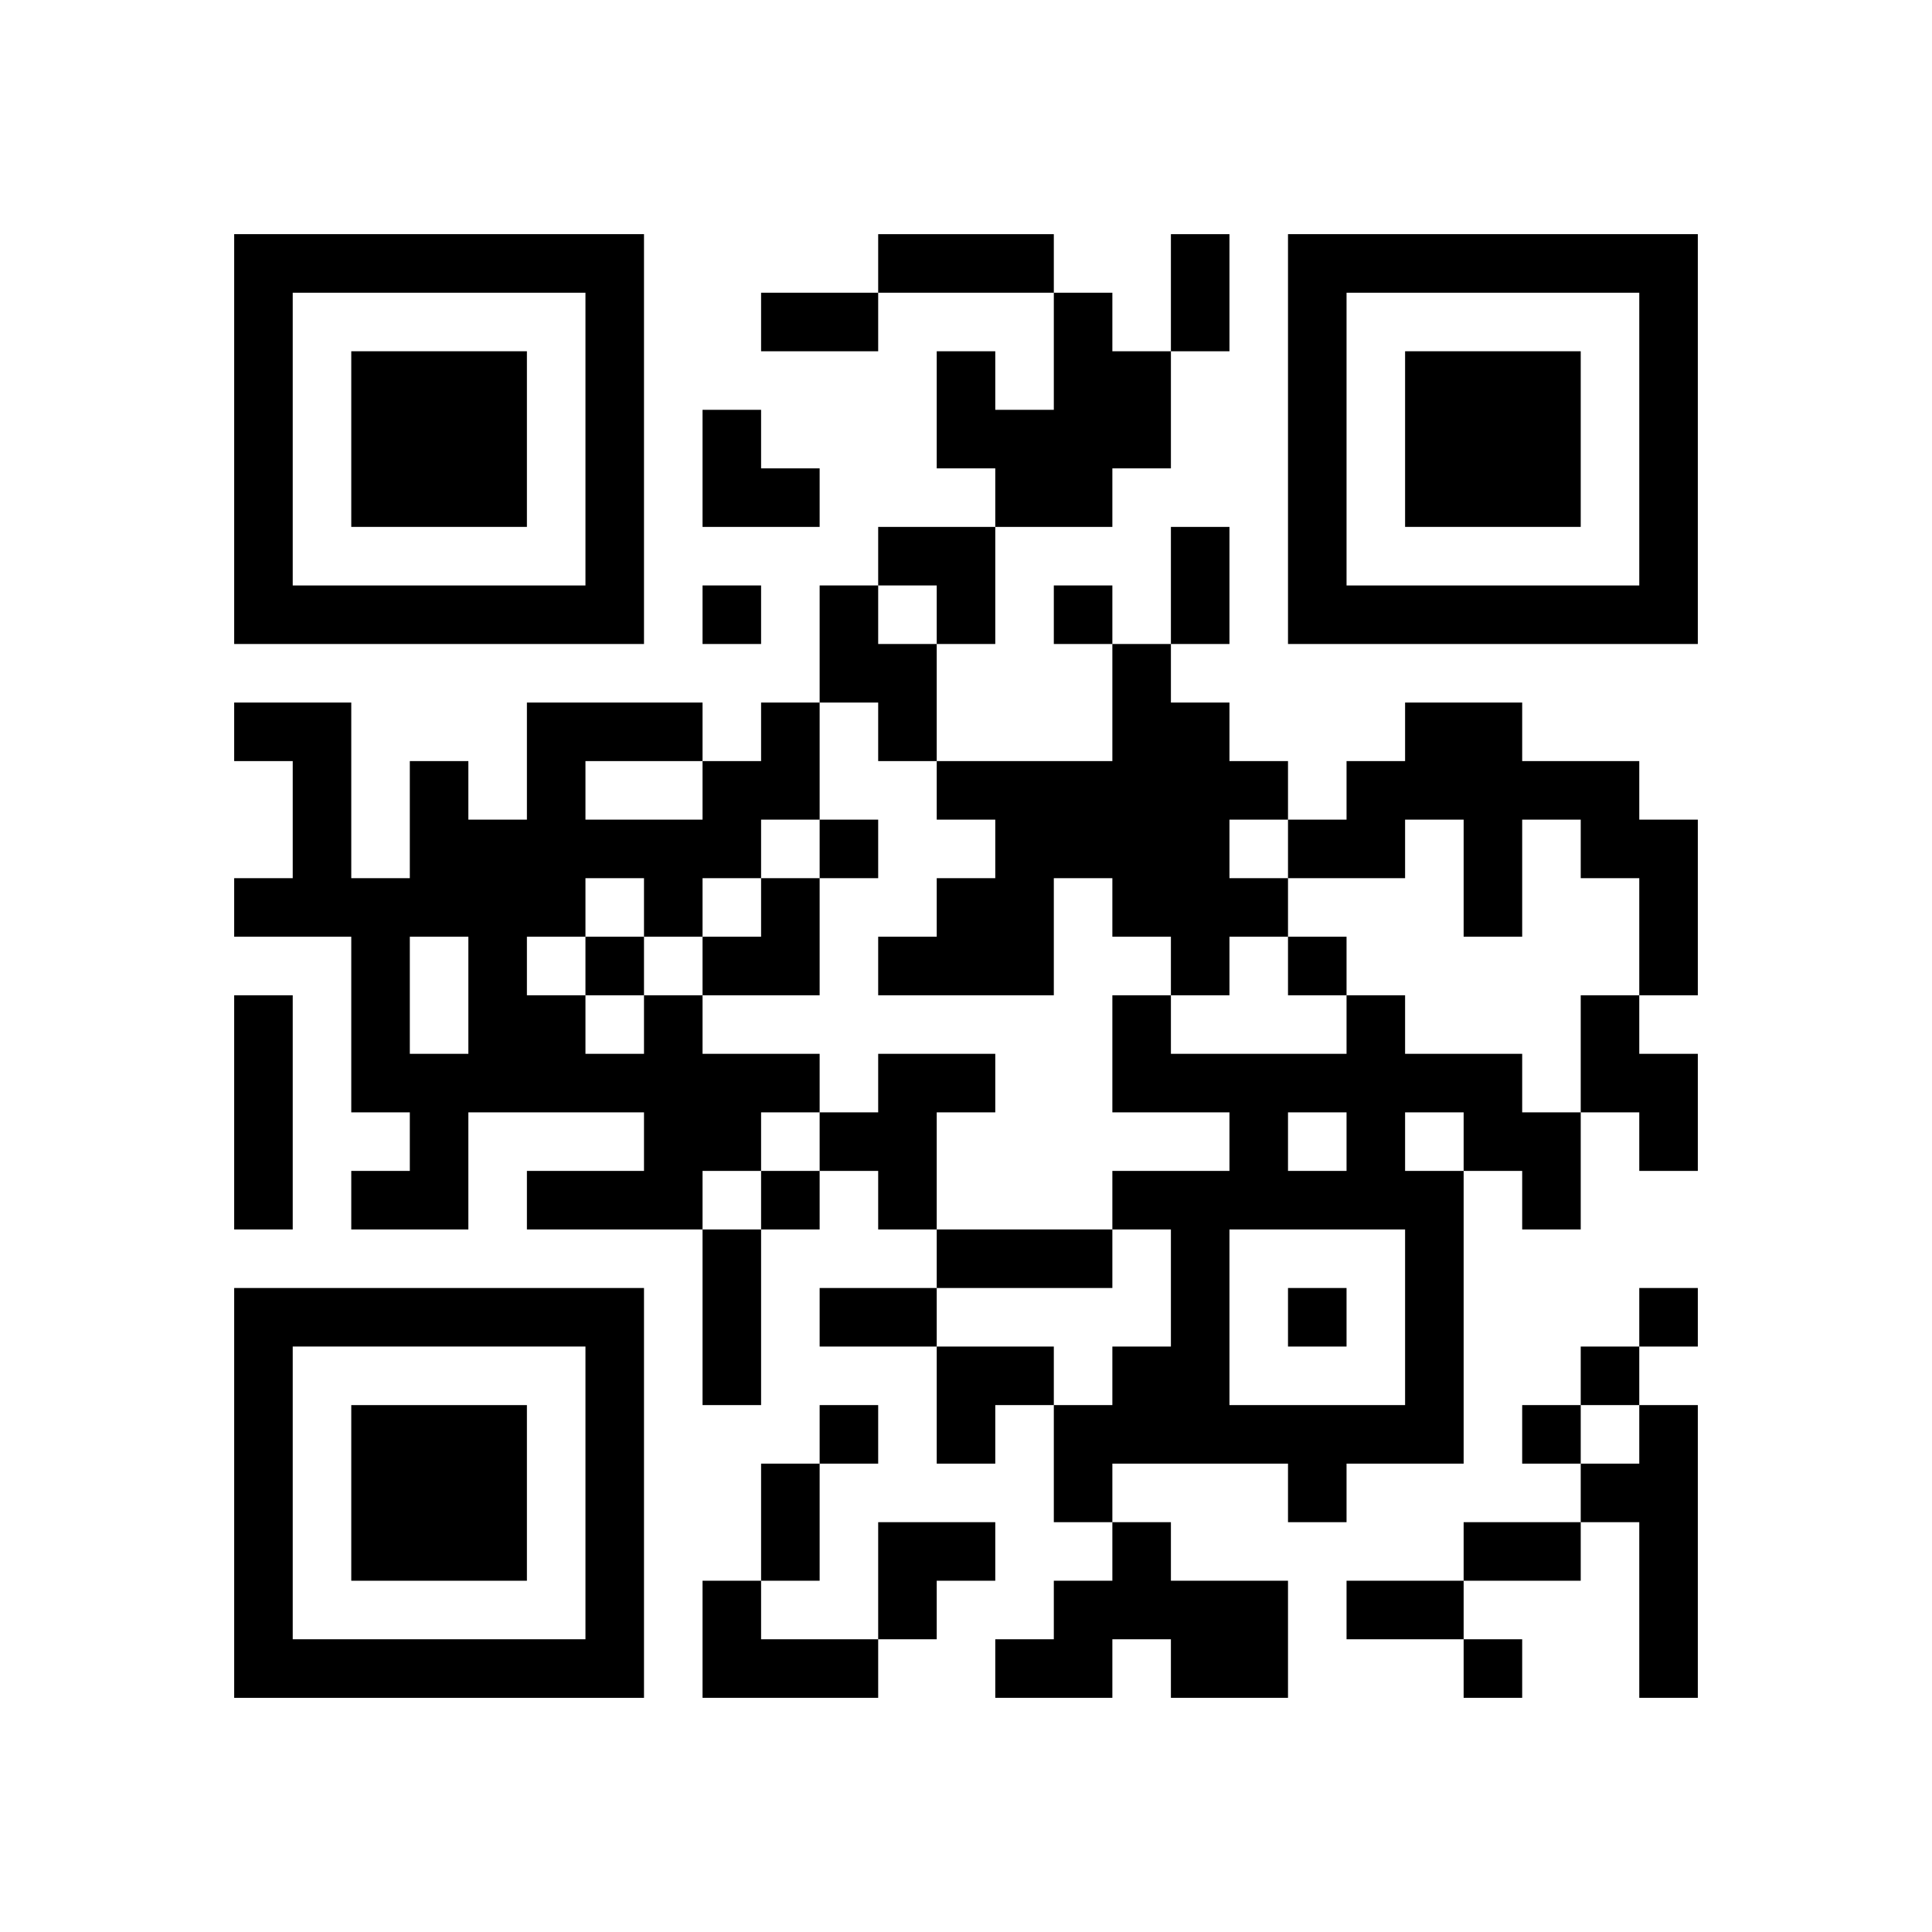
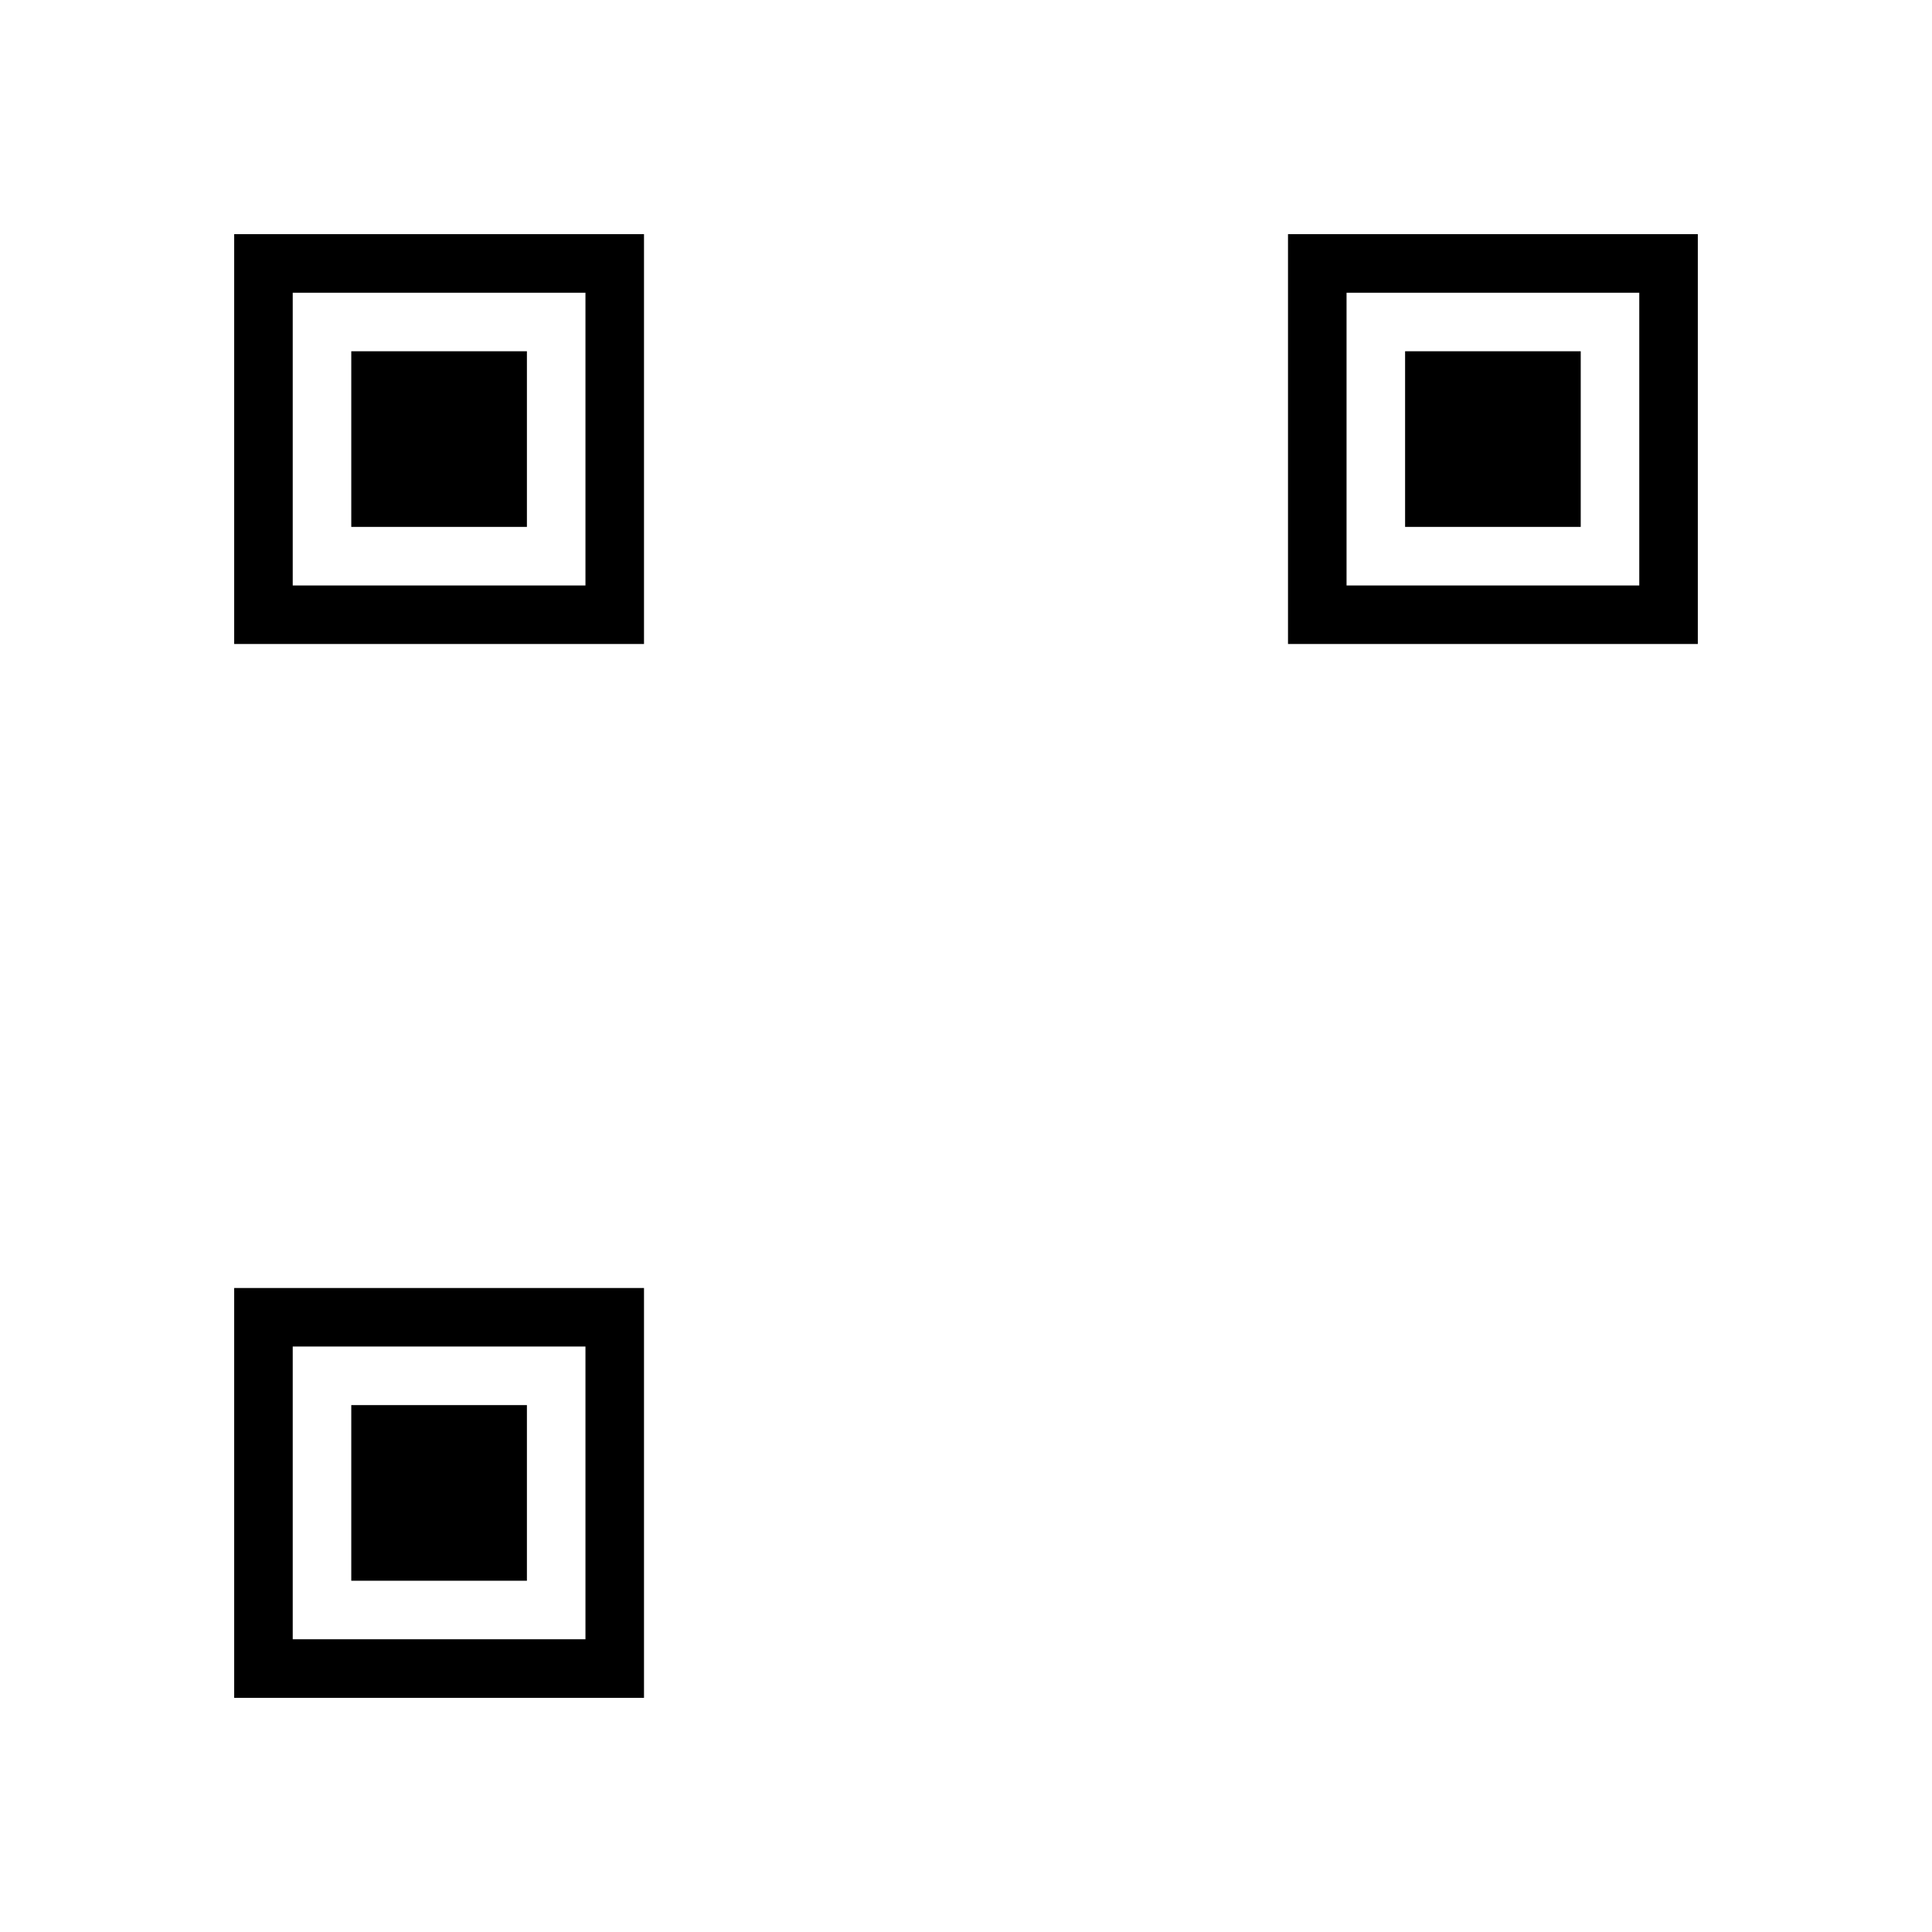
<svg xmlns="http://www.w3.org/2000/svg" xmlns:xlink="http://www.w3.org/1999/xlink" version="1.1" baseProfile="full" viewBox="-4 -4 33 33" width="132" height="132" id="qrcode-a3b8375467ca18cfcbedf20542c488aa">
  <symbol id="tracker">
-     <path d="m 0 7 0 7 7 0 0 -7 -7 0 z m 1 1 5 0 0 5 -5 0 0 -5 z m 1 1 0 3 3 0 0 -3 -3 0 z" style="fill:#000000;stroke:none" />
+     <path d="m 0 7 0 7 7 0 0 -7 -7 0 m 1 1 5 0 0 5 -5 0 0 -5 z m 1 1 0 3 3 0 0 -3 -3 0 z" style="fill:#000000;stroke:none" />
  </symbol>
  <use x="0" y="-7" xlink:href="#tracker" />
  <use x="0" y="11" xlink:href="#tracker" />
  <use x="18" y="-7" xlink:href="#tracker" />
-   <path d="M14,1 h1v1h1v2h-1v1h-2v-1h-1v-2h1v1h1v-2 M10,6 h1v1h1v2h-1v-1h-1v-2 M15,7 h1v1h1v1h1v1h-1v1h1v1h-1v1h-1v-1h-1v-1h-1v2h-3v-1h1v-1h1v-1h-1v-1h3v-2 M20,8 h2v1h2v1h1v3h-1v-2h-1v-1h-1v2h-1v-2h-1v1h-2v-1h1v-1h1v-1 M0,13 h1v4h-1v-4 M7,13 h1v1h2v1h-1v1h-1v1h-3v-1h2v-1h-3v2h-2v-1h1v-1h-1v-3h-2v-1h1v-2h-1v-1h2v3h1v-2h1v1h1v-2h3v1h1v-1h1v2h-1v1h-1v1h-1v-1h-1v1h-1v1h1v1h1v-1 M6,9 v1h2v-1h-2 M3,12 v2h1v-2h-1 M19,13 h1v1h2v1h1v2h-1v-1h-1v5h-2v1h-1v-1h-3v1h-1v-2h1v-1h1v-2h-1v-1h2v-1h-2v-2h1v1h3v-1 M18,15 v1h1v-1h-1 M20,15 v1h1v-1h-1 M17,17 v3h3v-3h-3 M23,13 h1v1h1v2h-1v-1h-1v-2 M11,14 h2v1h-1v2h-1v-1h-1v-1h1v-1 M24,20 h1v5h-1v-3h-1v-1h1v-1 M15,22 h1v1h2v2h-2v-1h-1v1h-2v-1h1v-1h1v-1 M8,23 h1v1h2v1h-3v-2 M8,6 v1h1v-1h-1 M14,6 v1h1v-1h-1 M10,10 v1h1v-1h-1 M6,12 v1h1v-1h-1 M18,12 v1h1v-1h-1 M9,16 v1h1v-1h-1 M18,18 v1h1v-1h-1 M24,18 v1h1v-1h-1 M23,19 v1h1v-1h-1 M10,20 v1h1v-1h-1 M22,20 v1h1v-1h-1 M21,24 v1h1v-1h-1 M11,0 h3v1h-3v-1 M16,0 h1v2h-1v-2 M9,1 h2v1h-2v-1 M16,5 h1v2h-1v-2 M8,17 h1v3h-1v-3 M12,17 h3v1h-3v-1 M10,18 h2v1h-2v-1 M9,21 h1v2h-1v-2 M21,22 h2v1h-2v-1 M19,23 h2v1h-2v-1 M8,3 h1v1h1v1h-2z M11,5 h2v2h-1v-1h-1z M8,11 m1,0h1v2h-2v-1h1z M12,19 h2v1h-1v1h-1z M11,22 h2v1h-1v1h-1z" style="fill:#000000;stroke:none" />
</svg>